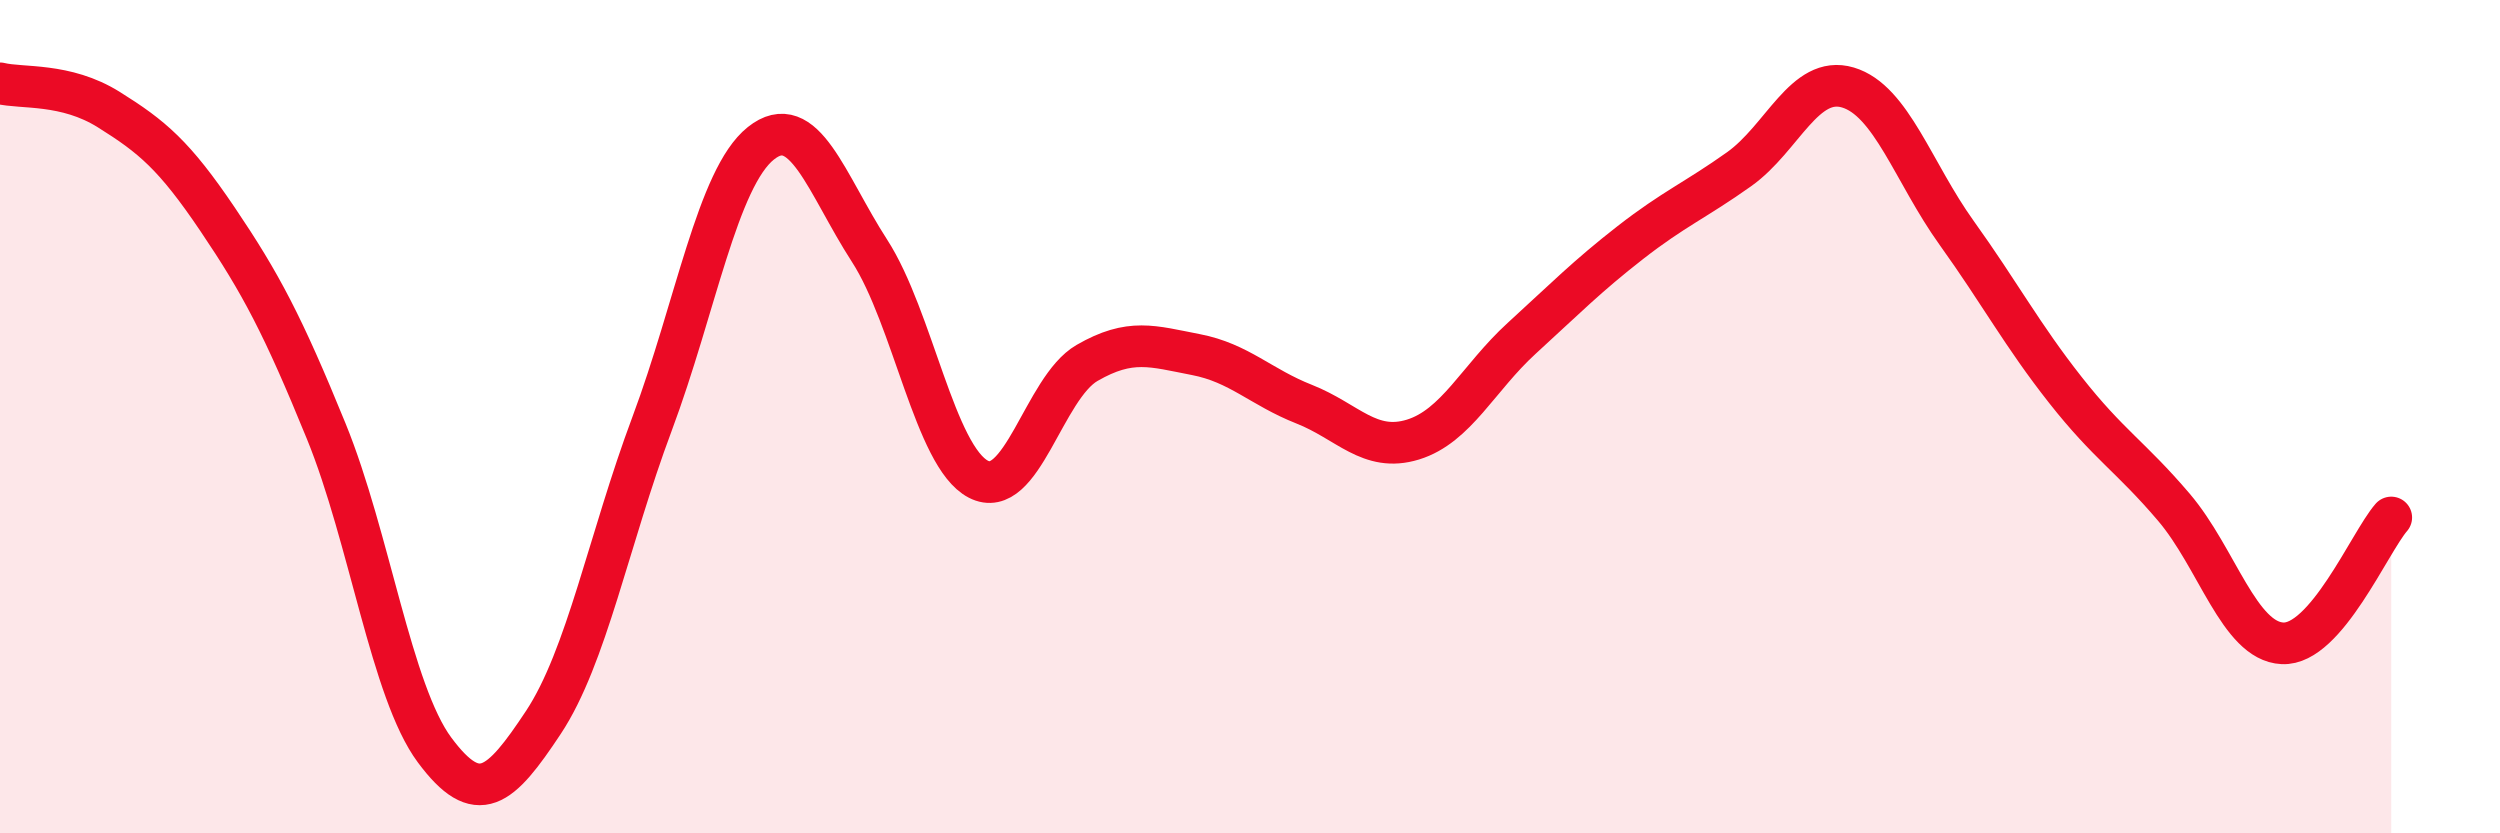
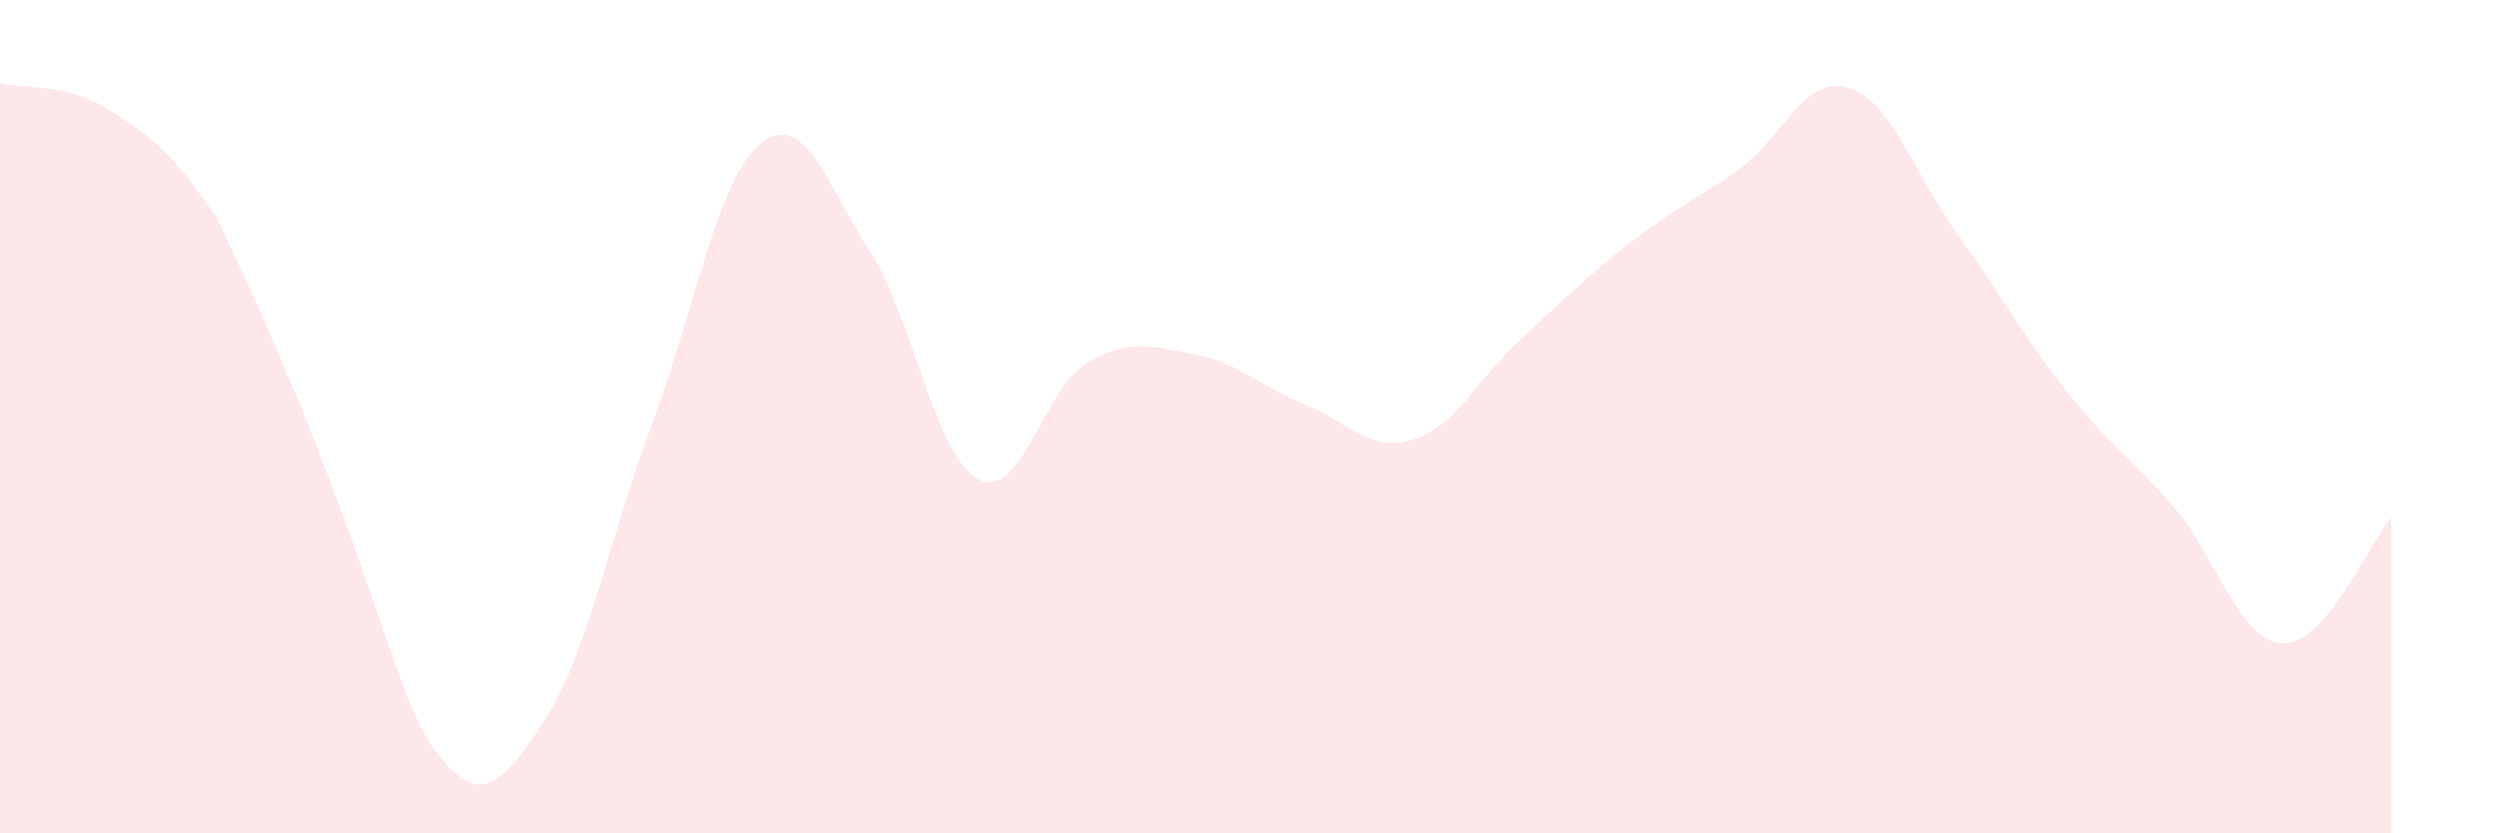
<svg xmlns="http://www.w3.org/2000/svg" width="60" height="20" viewBox="0 0 60 20">
-   <path d="M 0,2 C 0.52,2.13 1.57,1.98 2.61,2.63 C 3.65,3.28 4.18,3.72 5.22,5.26 C 6.26,6.8 6.79,7.8 7.83,10.35 C 8.87,12.9 9.39,16.6 10.43,18 C 11.47,19.4 12,18.91 13.04,17.34 C 14.08,15.77 14.61,12.95 15.65,10.17 C 16.69,7.39 17.22,4.27 18.26,3.44 C 19.3,2.61 19.83,4.41 20.87,6.02 C 21.91,7.63 22.44,10.96 23.48,11.5 C 24.52,12.04 25.05,9.31 26.09,8.71 C 27.13,8.11 27.66,8.31 28.7,8.51 C 29.74,8.71 30.26,9.29 31.3,9.7 C 32.34,10.11 32.87,10.87 33.91,10.55 C 34.95,10.23 35.48,9.07 36.52,8.12 C 37.56,7.17 38.09,6.63 39.13,5.82 C 40.17,5.01 40.7,4.8 41.74,4.06 C 42.78,3.32 43.31,1.79 44.35,2.1 C 45.39,2.41 45.92,4.14 46.96,5.59 C 48,7.04 48.53,8.04 49.57,9.36 C 50.61,10.68 51.13,10.95 52.17,12.17 C 53.21,13.39 53.74,15.39 54.78,15.44 C 55.82,15.49 56.87,13.02 57.39,12.42L57.39 20L0 20Z" fill="#EB0A25" opacity="0.1" stroke-linecap="round" stroke-linejoin="round" />
-   <path d="M 0,2 C 0.52,2.13 1.57,1.98 2.61,2.63 C 3.65,3.28 4.18,3.72 5.22,5.26 C 6.26,6.8 6.79,7.8 7.83,10.35 C 8.87,12.9 9.39,16.6 10.43,18 C 11.47,19.4 12,18.91 13.04,17.34 C 14.08,15.77 14.61,12.95 15.65,10.17 C 16.69,7.39 17.22,4.27 18.26,3.44 C 19.3,2.61 19.83,4.41 20.87,6.02 C 21.91,7.63 22.44,10.96 23.48,11.5 C 24.52,12.04 25.05,9.31 26.09,8.71 C 27.13,8.11 27.66,8.31 28.7,8.51 C 29.74,8.71 30.26,9.29 31.3,9.7 C 32.34,10.11 32.87,10.87 33.91,10.55 C 34.95,10.23 35.48,9.07 36.52,8.12 C 37.56,7.17 38.09,6.63 39.13,5.82 C 40.17,5.01 40.7,4.8 41.74,4.06 C 42.78,3.32 43.31,1.79 44.35,2.1 C 45.39,2.41 45.92,4.14 46.96,5.59 C 48,7.04 48.53,8.04 49.57,9.36 C 50.61,10.68 51.13,10.95 52.17,12.17 C 53.21,13.39 53.74,15.39 54.78,15.44 C 55.82,15.49 56.87,13.02 57.39,12.42" stroke="#EB0A25" stroke-width="1" fill="none" stroke-linecap="round" stroke-linejoin="round" />
+   <path d="M 0,2 C 0.52,2.13 1.57,1.98 2.61,2.63 C 3.65,3.28 4.18,3.72 5.22,5.26 C 8.87,12.9 9.39,16.6 10.43,18 C 11.47,19.4 12,18.91 13.04,17.34 C 14.08,15.77 14.61,12.95 15.65,10.17 C 16.69,7.39 17.22,4.27 18.26,3.44 C 19.3,2.61 19.83,4.41 20.87,6.02 C 21.91,7.63 22.44,10.96 23.48,11.5 C 24.52,12.04 25.05,9.31 26.09,8.71 C 27.13,8.11 27.66,8.31 28.7,8.51 C 29.74,8.71 30.26,9.29 31.3,9.7 C 32.34,10.11 32.87,10.87 33.91,10.55 C 34.95,10.23 35.48,9.07 36.52,8.12 C 37.56,7.17 38.09,6.63 39.13,5.82 C 40.17,5.01 40.7,4.8 41.74,4.06 C 42.78,3.32 43.31,1.79 44.35,2.1 C 45.39,2.41 45.92,4.14 46.96,5.59 C 48,7.04 48.53,8.04 49.57,9.36 C 50.61,10.68 51.13,10.95 52.17,12.17 C 53.21,13.39 53.74,15.39 54.78,15.44 C 55.82,15.49 56.87,13.02 57.39,12.42L57.39 20L0 20Z" fill="#EB0A25" opacity="0.1" stroke-linecap="round" stroke-linejoin="round" />
</svg>